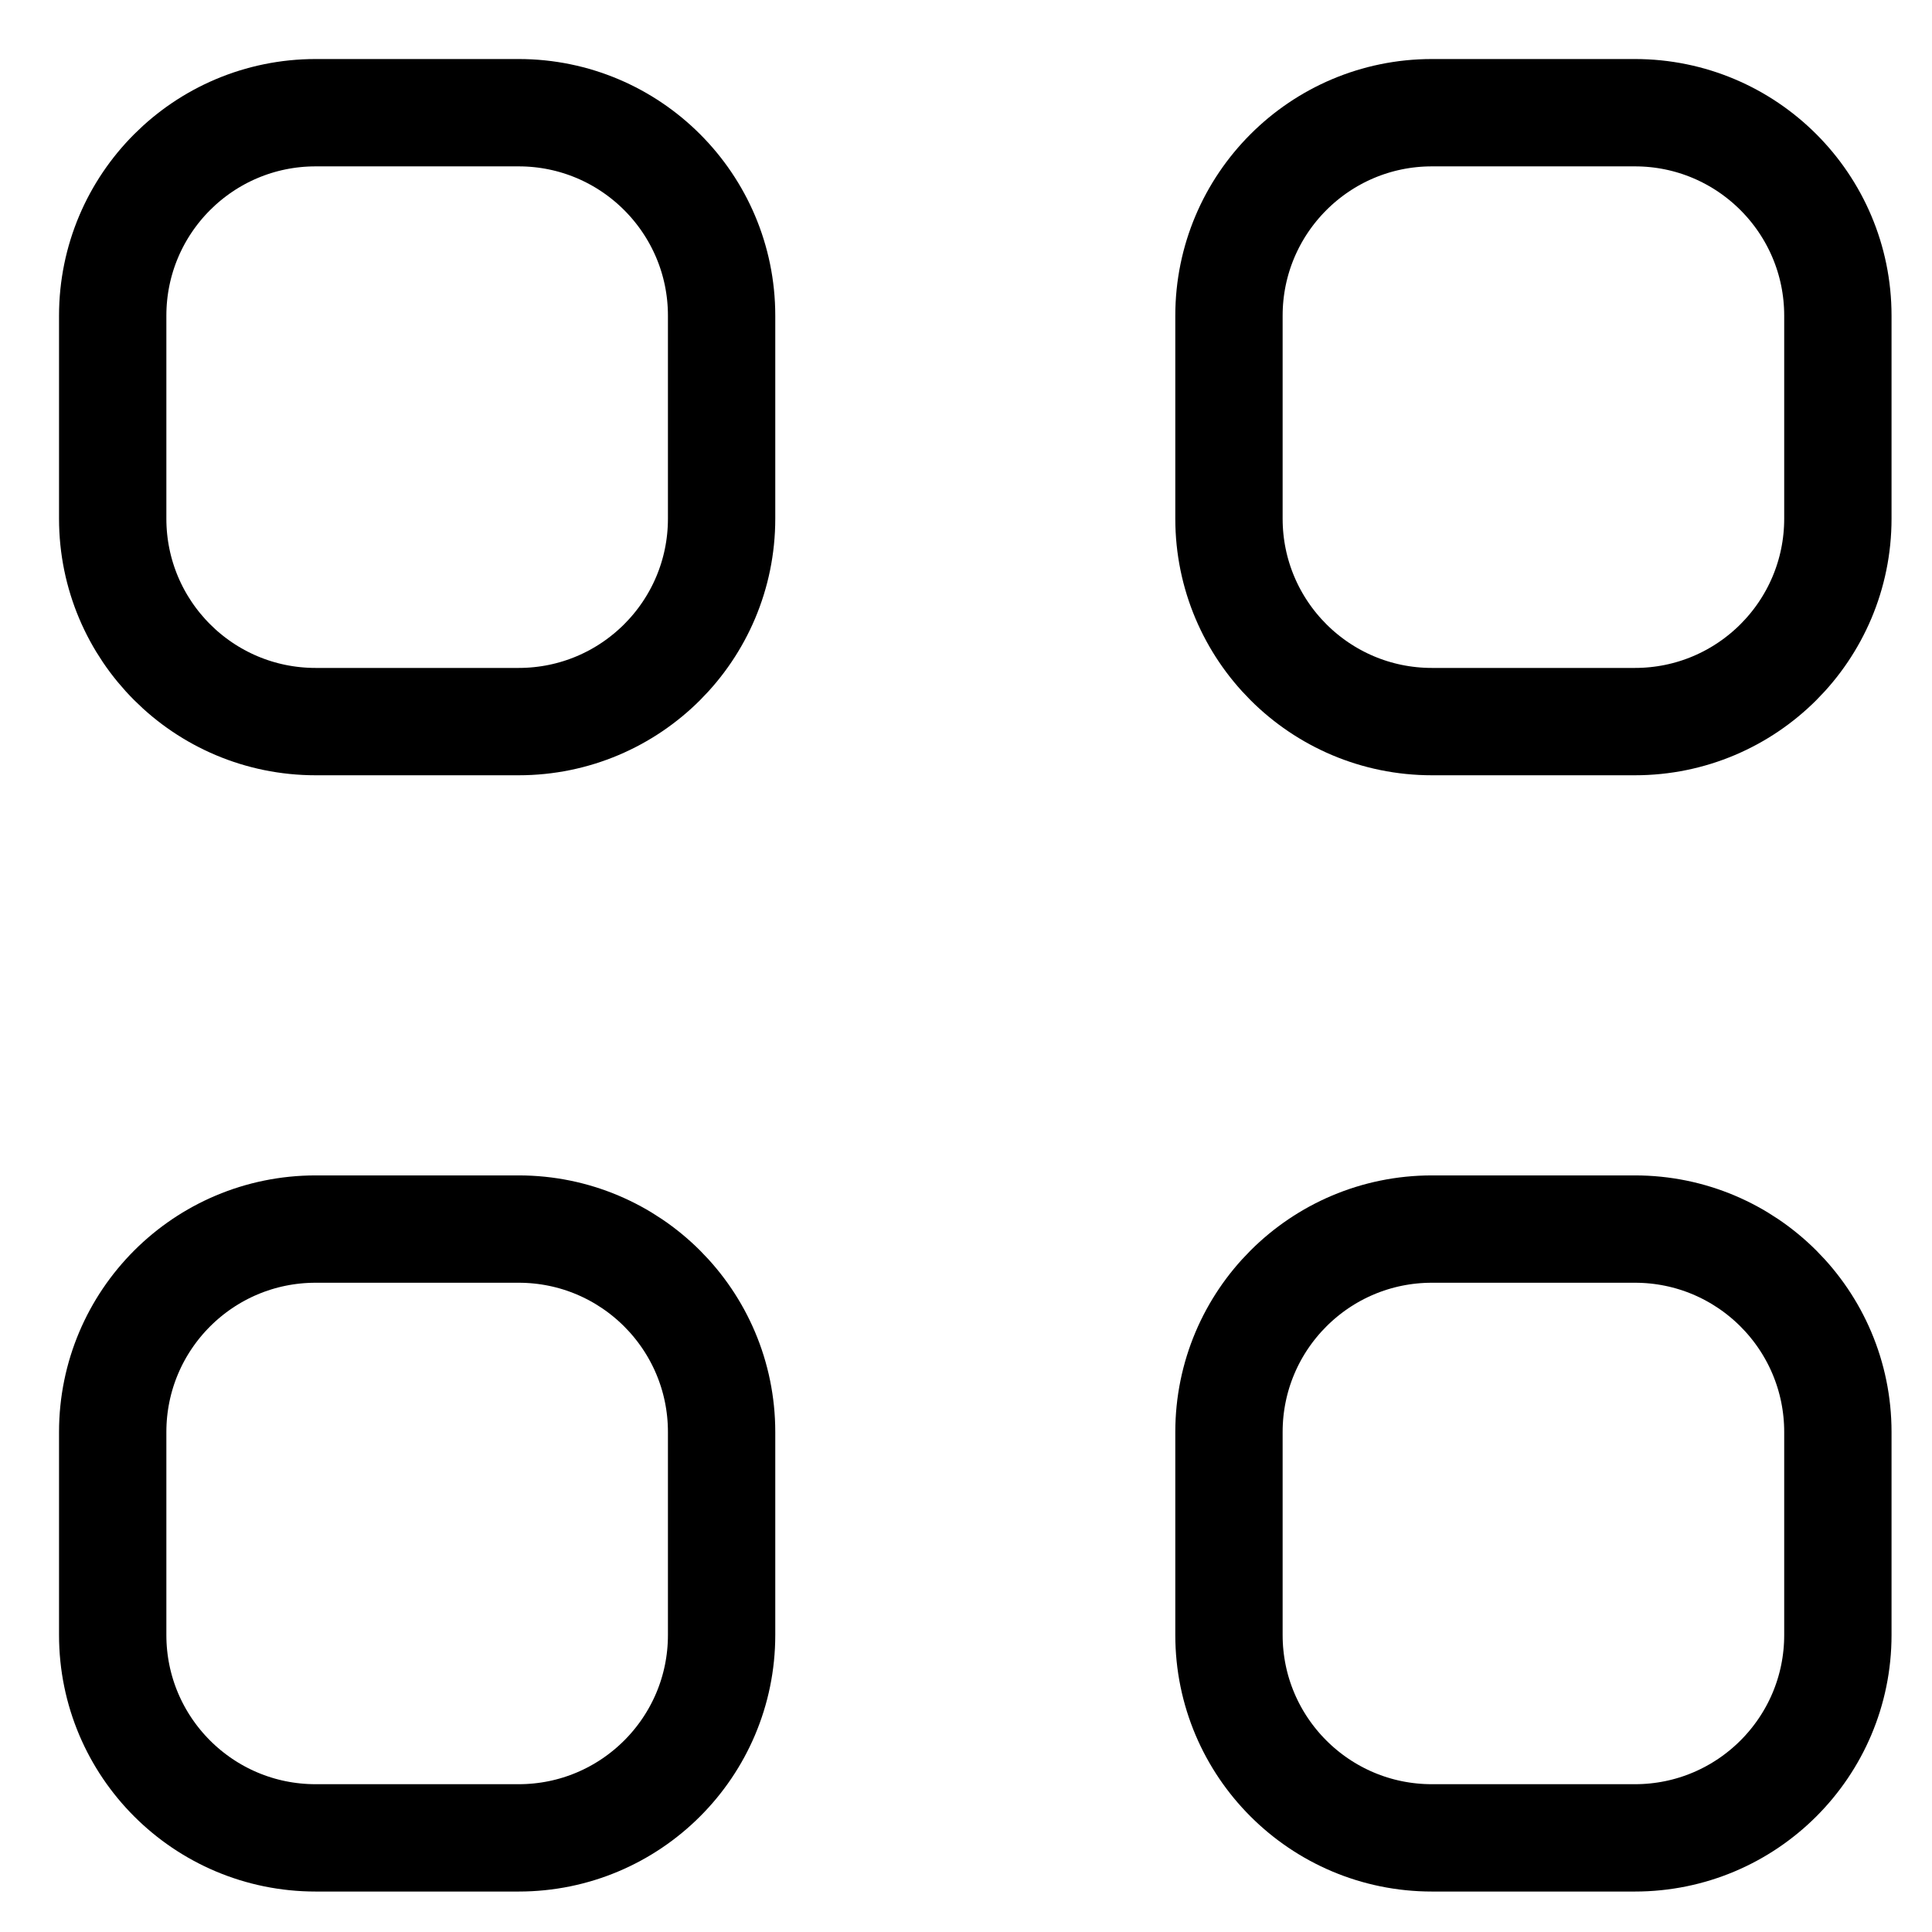
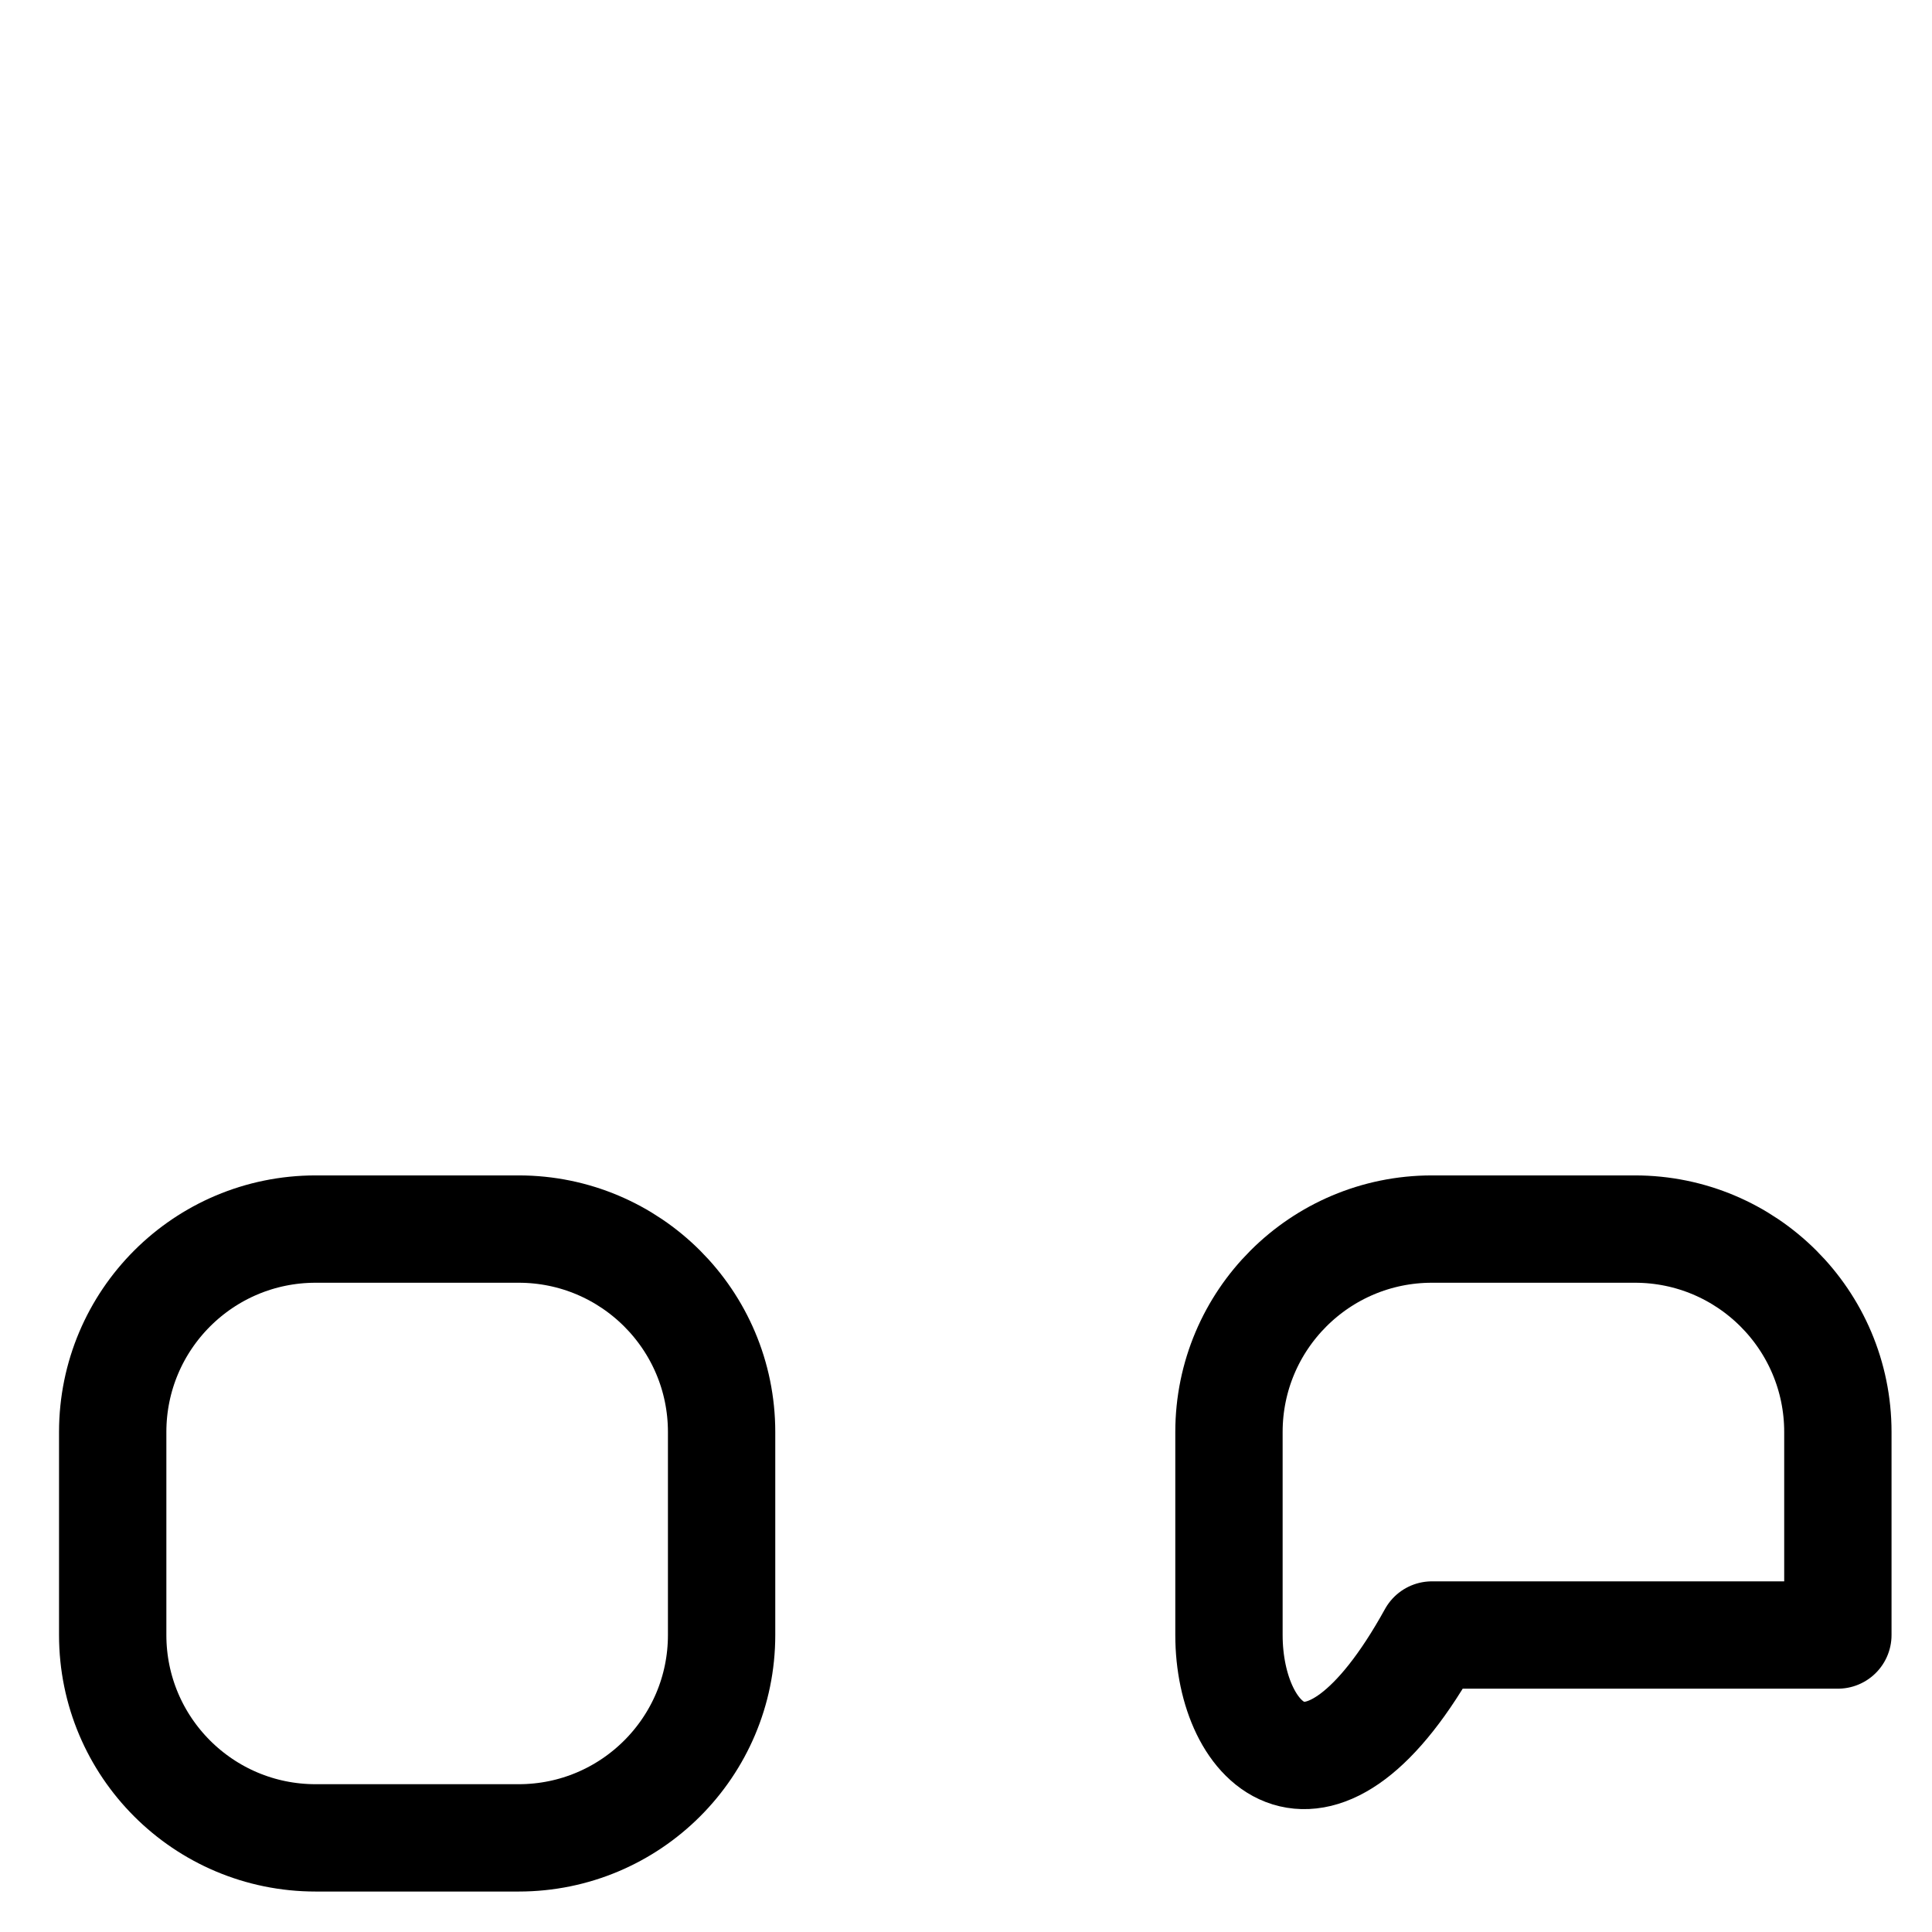
<svg xmlns="http://www.w3.org/2000/svg" width="18" height="18" viewBox="0 0 18 18" fill="none">
  <path d="M1.05 13.342C1.05 12.297 1.896 11.451 2.941 11.451H4.832C5.876 11.451 6.723 12.297 6.723 13.342V15.233C6.723 16.277 5.876 17.123 4.832 17.123H2.941C1.896 17.123 1.05 16.277 1.05 15.233V13.342Z" stroke="black" stroke-linecap="round" stroke-linejoin="round" />
-   <path d="M11.45 13.342C11.45 12.297 12.297 11.451 13.341 11.451H15.232C16.276 11.451 17.123 12.297 17.123 13.342V15.233C17.123 16.277 16.276 17.123 15.232 17.123H13.341C12.297 17.123 11.45 16.277 11.45 15.233V13.342Z" stroke="black" stroke-linecap="round" stroke-linejoin="round" />
-   <path d="M1.05 2.941C1.05 1.897 1.896 1.05 2.941 1.05H4.832C5.876 1.05 6.723 1.897 6.723 2.941V4.832C6.723 5.877 5.876 6.723 4.832 6.723H2.941C1.896 6.723 1.05 5.877 1.05 4.832V2.941Z" stroke="black" stroke-linecap="round" stroke-linejoin="round" />
-   <path d="M11.45 2.941C11.45 1.897 12.297 1.05 13.341 1.05H15.232C16.276 1.05 17.123 1.897 17.123 2.941V4.832C17.123 5.877 16.276 6.723 15.232 6.723H13.341C12.297 6.723 11.45 5.877 11.45 4.832V2.941Z" stroke="black" stroke-linecap="round" stroke-linejoin="round" />
+   <path d="M11.45 13.342C11.45 12.297 12.297 11.451 13.341 11.451H15.232C16.276 11.451 17.123 12.297 17.123 13.342V15.233H13.341C12.297 17.123 11.45 16.277 11.45 15.233V13.342Z" stroke="black" stroke-linecap="round" stroke-linejoin="round" />
</svg>